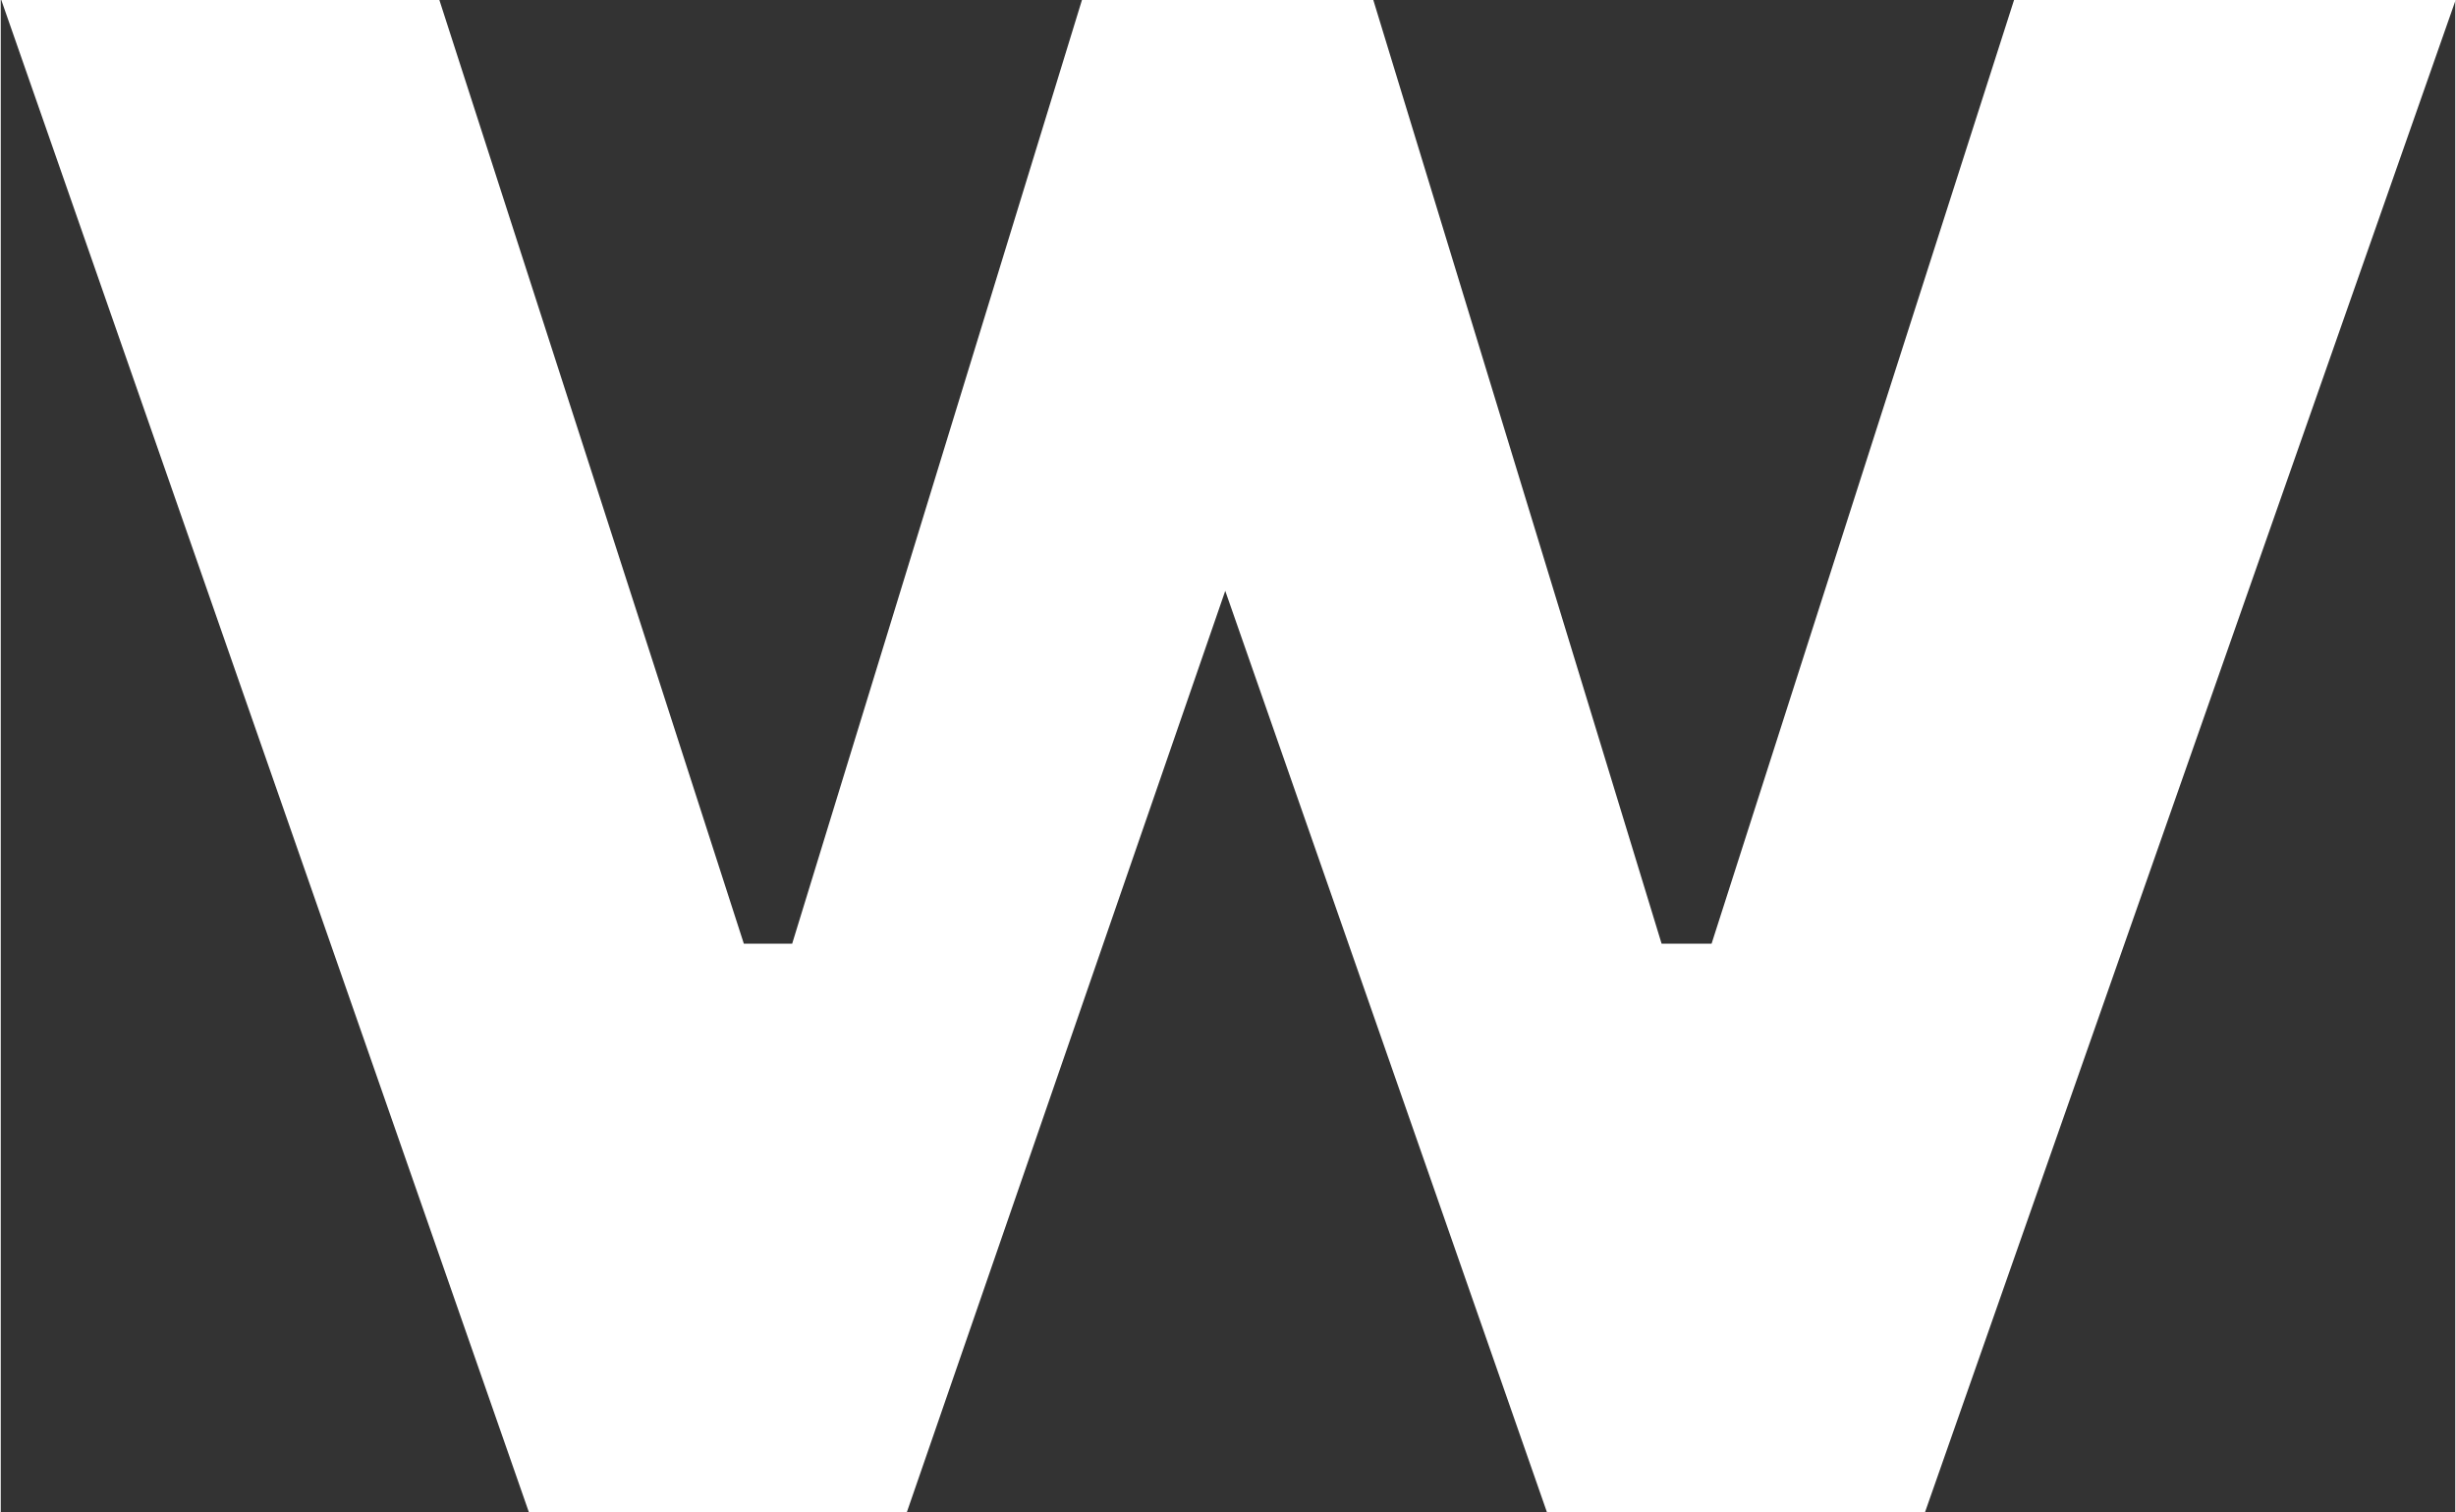
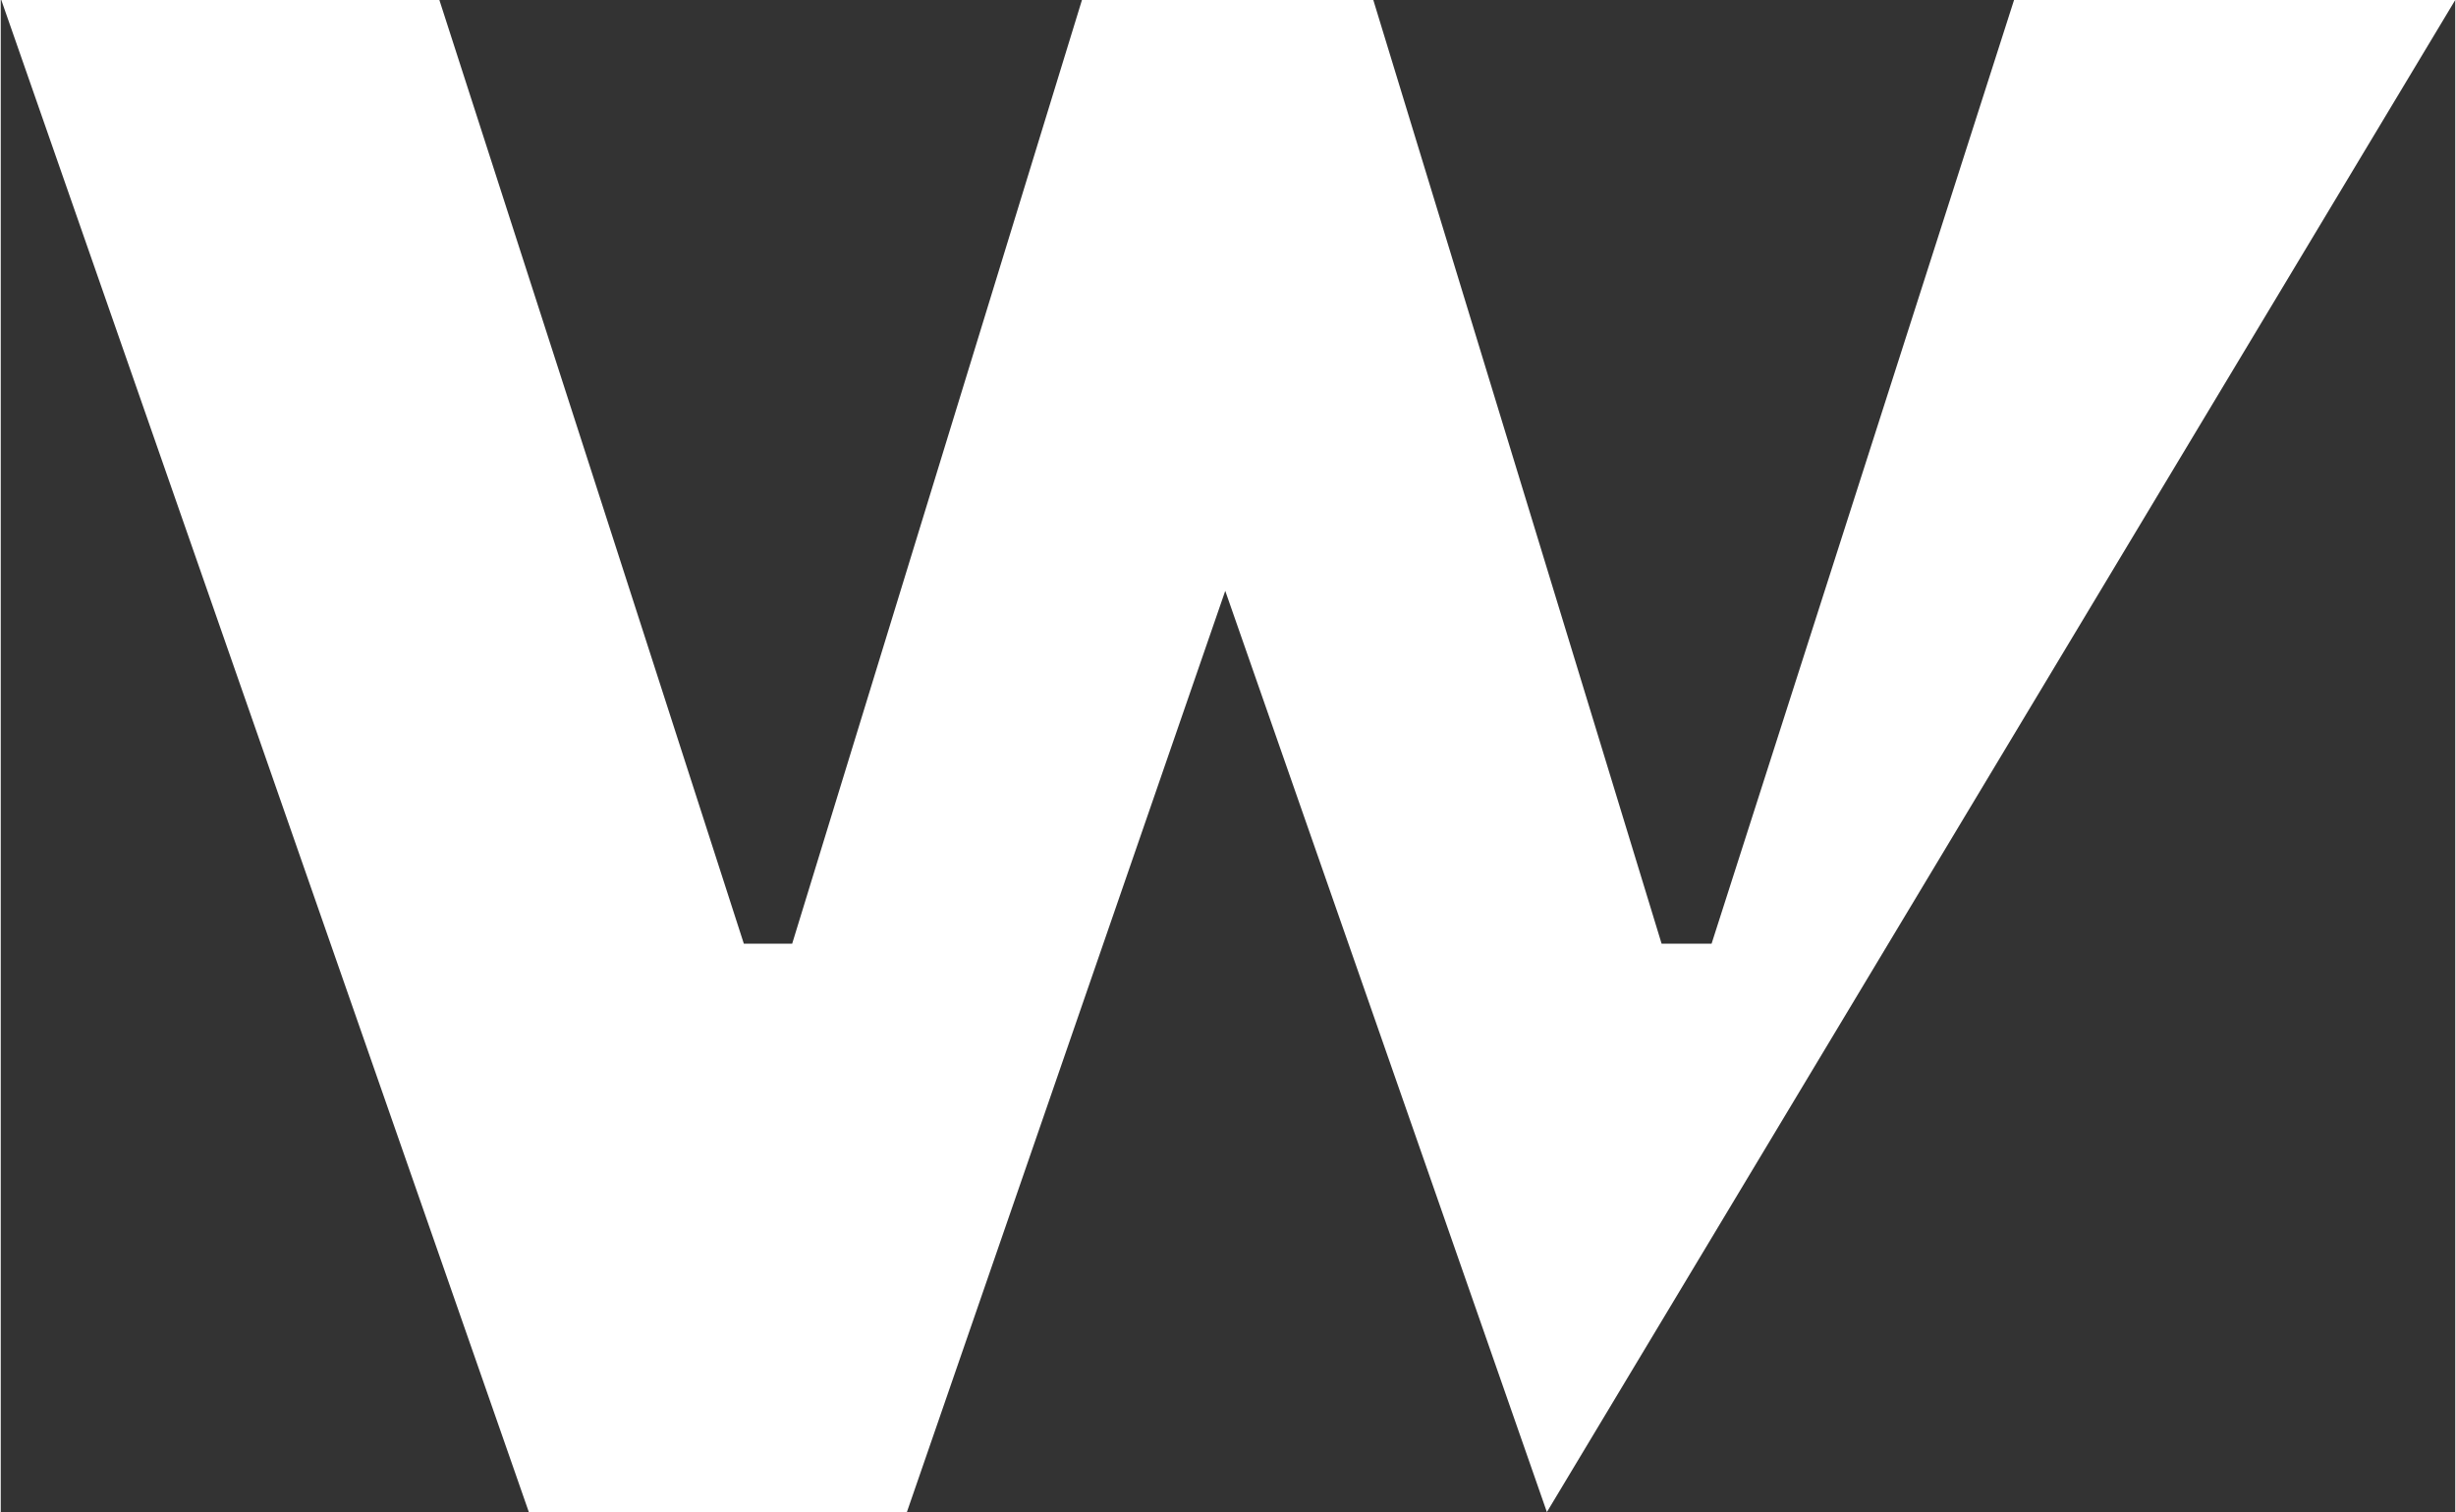
<svg xmlns="http://www.w3.org/2000/svg" width="960" height="591" viewBox="0 0 10000 6160">
  <rect x="0" y="0" width="10000" height="6160" fill="#333333" stroke="none" />
-   <path id="w-big" fill="#ffffff" stroke="none" d="M 1784.949 -6.418 L 3027.467 3844.554 L 3224.359 3844.554 L 4405 0 L 5592 0 L 6766.569 3844.554 L 6970.154 3844.554 L 8204.566 -6.418 L 10003.851 -6.418 L 7839.926 6160 L 6299.19 6160 L 4988.785 2407.086 L 3691.767 6160 L 2151.502 6160 L 0 -6.418 Z" />
+   <path id="w-big" fill="#ffffff" stroke="none" d="M 1784.949 -6.418 L 3027.467 3844.554 L 3224.359 3844.554 L 4405 0 L 5592 0 L 6766.569 3844.554 L 6970.154 3844.554 L 8204.566 -6.418 L 10003.851 -6.418 L 6299.19 6160 L 4988.785 2407.086 L 3691.767 6160 L 2151.502 6160 L 0 -6.418 Z" />
</svg>